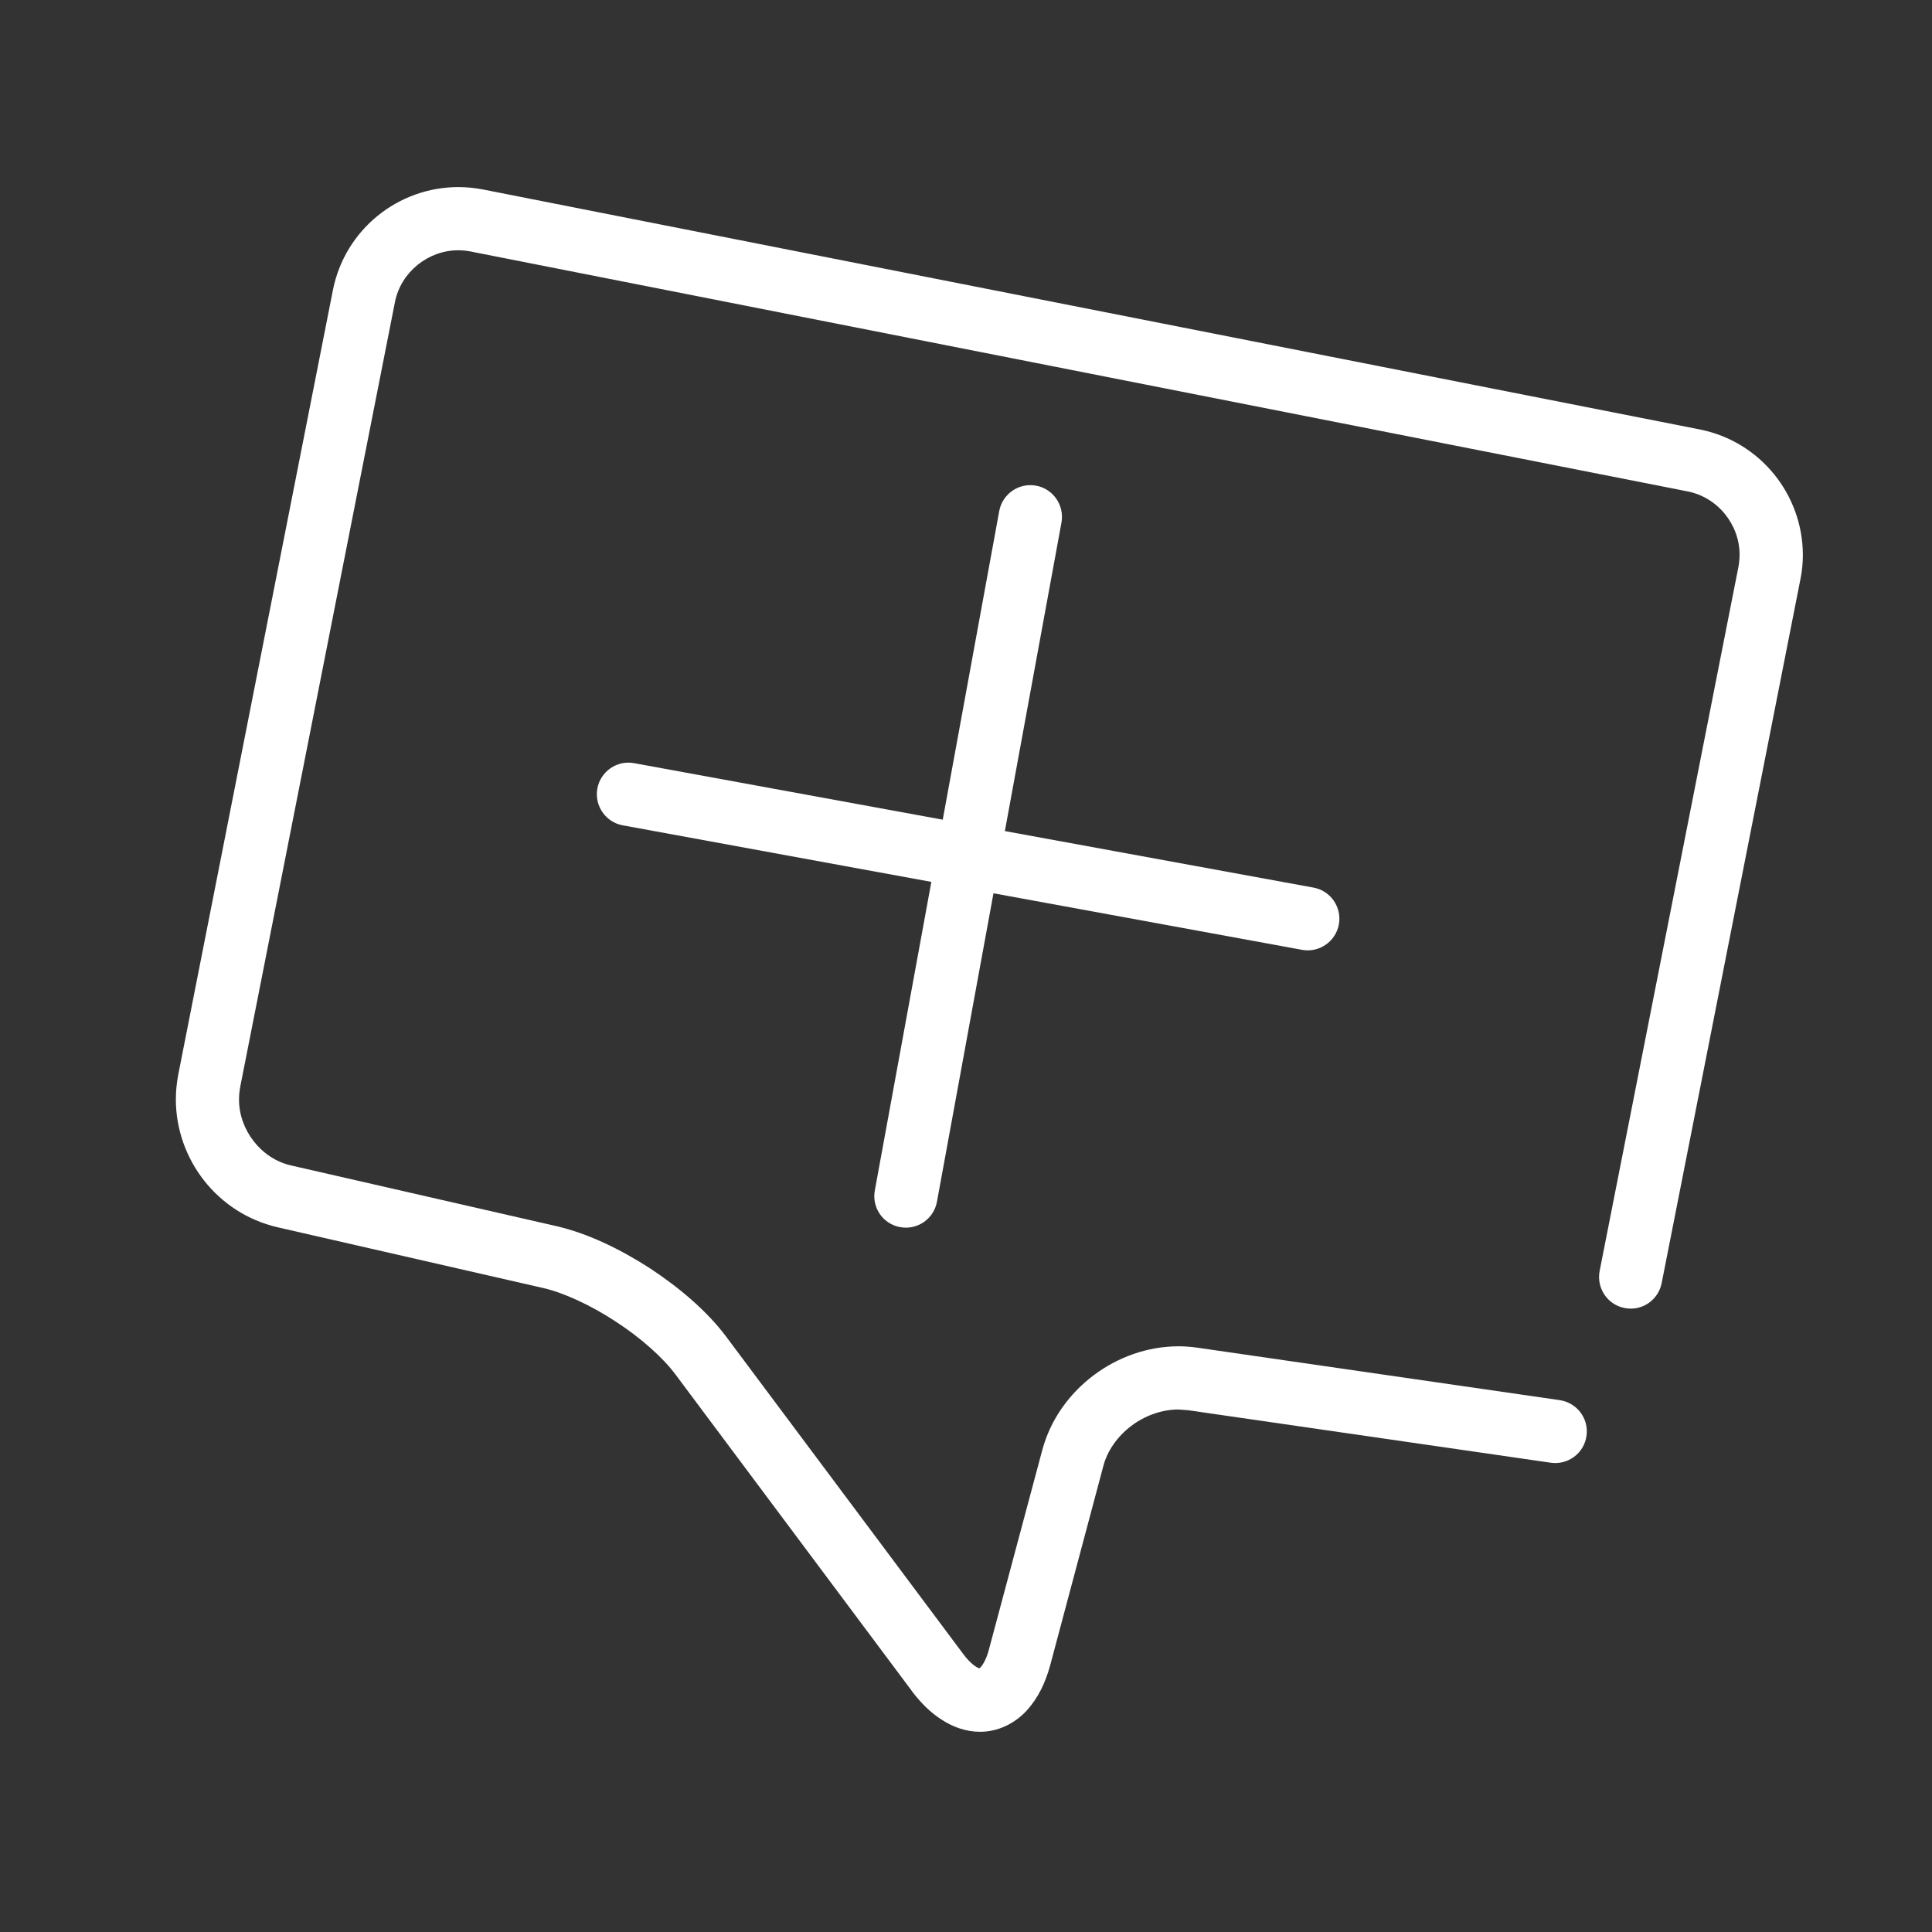
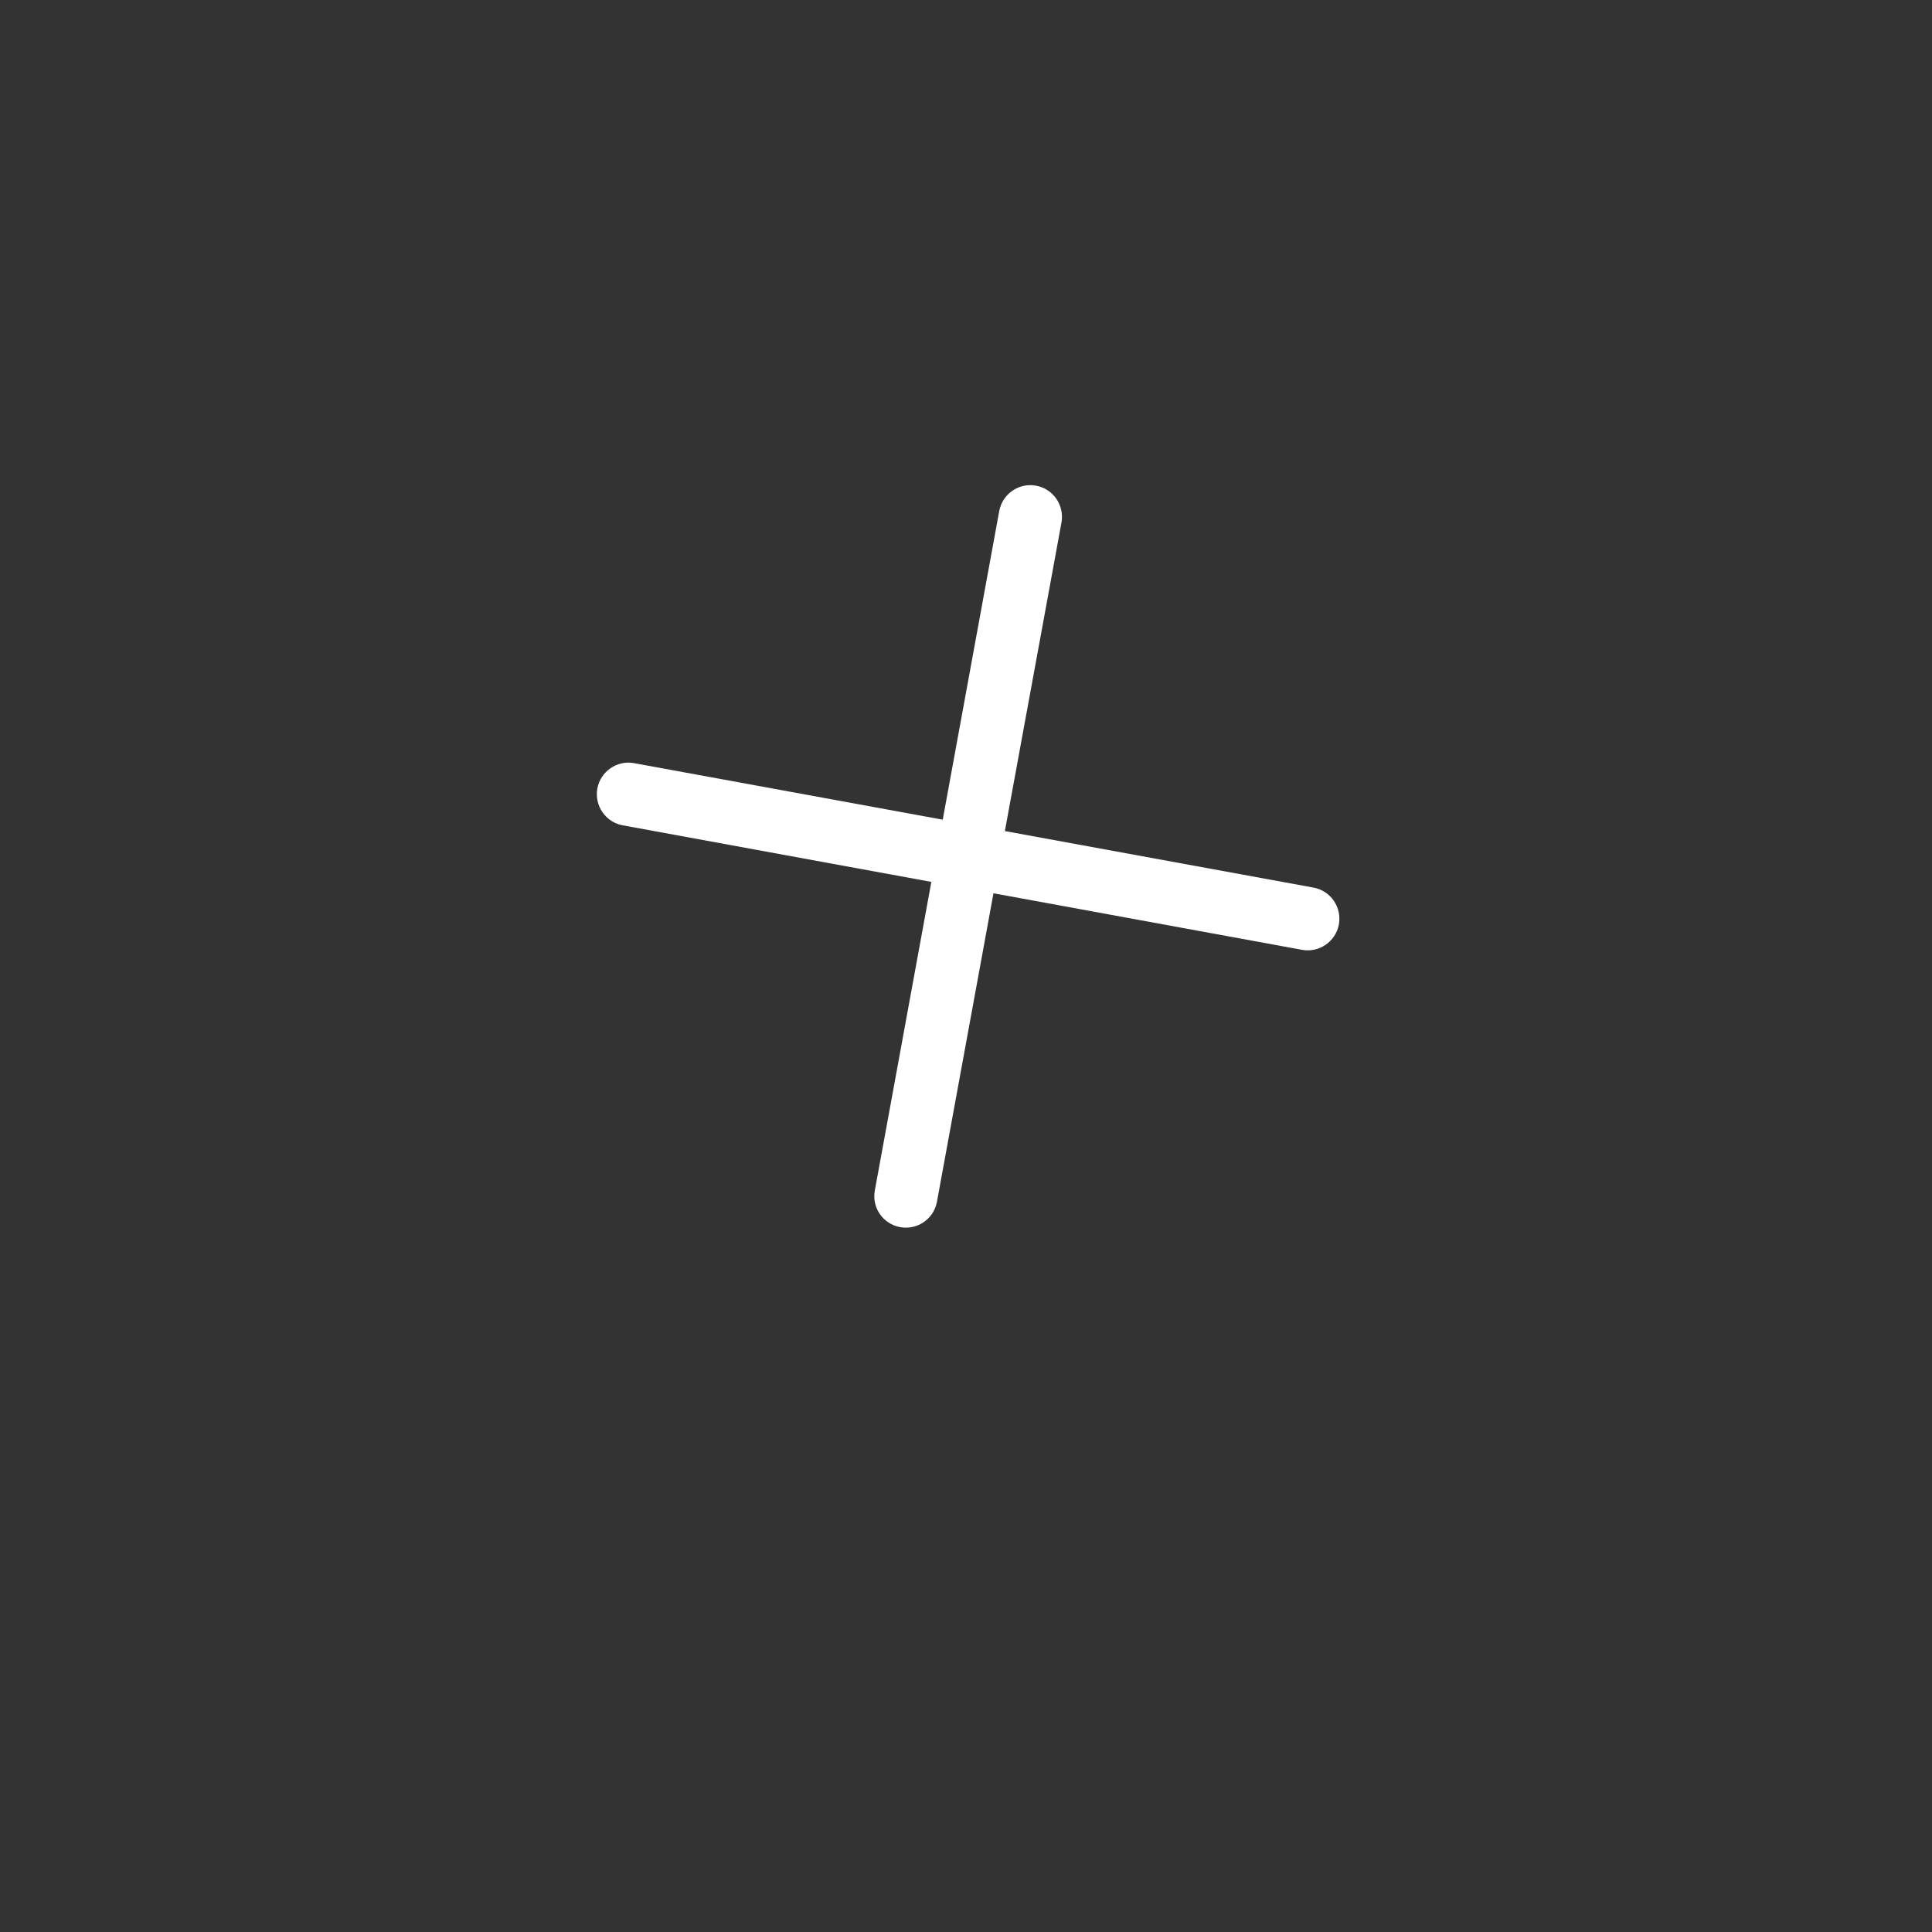
<svg xmlns="http://www.w3.org/2000/svg" version="1.1" id="Livello_1" x="0px" y="0px" width="50px" height="50px" viewBox="0 0 50 50" xml:space="preserve">
  <rect x="0" y="0" width="50" height="50" fill="#333333" stroke="none" />
  <g id="Livello_6" display="none">
    <g display="inline">
      <path fill="#FFFFFF" d="M42.834,14.754c-0.211-0.492-0.557-0.907-0.99-1.201c-0.219-0.148-0.46-0.265-0.716-0.347 c-0.259-0.081-0.532-0.124-0.813-0.124H10.858c-0.509,0-0.925,0.415-0.925,0.926c0,0.511,0.416,0.926,0.925,0.926h29.457 c0.121,0,0.235,0.024,0.34,0.069c0.156,0.066,0.3,0.182,0.396,0.325c0.05,0.07,0.085,0.148,0.111,0.231 c0.022,0.081,0.04,0.168,0.04,0.259v17.735c0,0.123-0.025,0.236-0.07,0.342c-0.064,0.156-0.181,0.295-0.32,0.394 c-0.072,0.05-0.149,0.086-0.23,0.11c-0.083,0.024-0.168,0.039-0.262,0.039H9.109c-0.124,0-0.237-0.021-0.342-0.067 c-0.158-0.063-0.297-0.183-0.393-0.324c-0.048-0.067-0.085-0.146-0.11-0.229c-0.028-0.082-0.04-0.168-0.04-0.26V17.851 c0-0.512-0.416-0.926-0.928-0.926c-0.51,0-0.925,0.415-0.925,0.926v15.704c0,0.377,0.077,0.738,0.216,1.065 c0.21,0.491,0.556,0.905,0.991,1.2c0.218,0.146,0.459,0.266,0.717,0.348c0.256,0.08,0.531,0.123,0.814,0.123h31.206 c0.375,0,0.736-0.077,1.064-0.217c0.491-0.209,0.905-0.555,1.201-0.99c0.146-0.219,0.268-0.458,0.345-0.717 c0.081-0.258,0.126-0.53,0.126-0.812V15.819C43.051,15.444,42.973,15.082,42.834,14.754z" />
-       <path fill="#FFFFFF" d="M11.816,26.514c-0.641,0.947-1.018,2.102-1.018,3.329c0,0.511,0.415,0.925,0.926,0.925 c0.512,0,0.926-0.414,0.926-0.925c0-0.569,0.114-1.104,0.322-1.596c0.311-0.736,0.833-1.364,1.489-1.806 c0.655-0.442,1.439-0.7,2.29-0.7c0.57,0,1.107,0.114,1.596,0.321c0.735,0.311,1.363,0.832,1.807,1.486 c0.44,0.654,0.699,1.438,0.699,2.291c0,0.514,0.416,0.928,0.925,0.928c0.512,0,0.928-0.414,0.928-0.928 c0-0.818-0.168-1.604-0.47-2.316c-0.451-1.067-1.204-1.979-2.155-2.617c-0.254-0.171-0.524-0.321-0.804-0.452 c0.262-0.225,0.497-0.481,0.691-0.769c0.417-0.618,0.664-1.369,0.661-2.168c0-0.534-0.108-1.046-0.304-1.51 c-0.295-0.697-0.787-1.288-1.404-1.705c-0.618-0.418-1.369-0.664-2.17-0.663c-0.533-0.001-1.044,0.108-1.509,0.305 c-0.699,0.296-1.287,0.786-1.706,1.404c-0.418,0.618-0.664,1.37-0.664,2.169c0,0.533,0.108,1.046,0.306,1.51 c0.238,0.559,0.603,1.045,1.057,1.433C13.254,24.919,12.416,25.625,11.816,26.514z M14.885,20.729 c0.151-0.362,0.41-0.674,0.734-0.893c0.162-0.109,0.339-0.195,0.53-0.253c0.189-0.06,0.39-0.092,0.602-0.092 c0.284,0,0.548,0.058,0.789,0.159c0.362,0.153,0.673,0.411,0.892,0.734c0.111,0.163,0.196,0.34,0.253,0.53 c0.061,0.191,0.092,0.391,0.092,0.604c0,0.282-0.057,0.546-0.158,0.788c-0.154,0.362-0.412,0.673-0.736,0.892 c-0.16,0.11-0.339,0.195-0.529,0.255c-0.189,0.059-0.391,0.091-0.604,0.092c-0.281-0.001-0.545-0.058-0.788-0.159 c-0.362-0.153-0.672-0.413-0.893-0.735c-0.108-0.162-0.195-0.339-0.253-0.53c-0.059-0.19-0.092-0.392-0.092-0.603 C14.727,21.233,14.782,20.97,14.885,20.729z" />
-       <path fill="#FFFFFF" d="M25.277,20.563h11.65c0.513,0,0.929-0.415,0.929-0.926c0-0.511-0.416-0.926-0.929-0.926h-11.65 c-0.511,0-0.925,0.415-0.925,0.926C24.352,20.149,24.766,20.563,25.277,20.563z" />
      <path fill="#FFFFFF" d="M25.277,25.418h11.65c0.513,0,0.929-0.414,0.929-0.926c0-0.512-0.416-0.925-0.929-0.925h-11.65 c-0.511,0-0.925,0.414-0.925,0.925C24.352,25.004,24.766,25.418,25.277,25.418z" />
      <path fill="#FFFFFF" d="M36.927,28.421h-8.846c-0.511,0-0.925,0.414-0.925,0.927c0,0.51,0.414,0.924,0.925,0.924h8.846 c0.513,0,0.929-0.414,0.929-0.924C37.855,28.835,37.438,28.421,36.927,28.421z" />
    </g>
  </g>
  <g id="Livello_4" display="none">
    <g display="inline">
      <path fill="#FFFFFF" d="M11.422,17.716h12.325c0.414,0,0.75-0.336,0.75-0.75c0-0.415-0.336-0.75-0.75-0.75H11.422 c-0.415,0-0.75,0.335-0.75,0.75C10.671,17.38,11.007,17.716,11.422,17.716z" />
-       <path fill="#FFFFFF" d="M45.178,28.727c-0.009-0.021-0.133-0.365-0.388-0.873c-0.19-0.381-0.455-0.853-0.804-1.354 c-0.258-0.377-0.564-0.768-0.922-1.147c-0.537-0.567-1.188-1.108-1.978-1.511c-0.396-0.2-0.815-0.366-1.274-0.482 c-0.457-0.116-0.945-0.18-1.461-0.18c-0.312,0-0.637,0.029-0.963,0.078l-0.062-1.121c-0.018-0.266-0.169-0.505-0.405-0.627 l-2.251-1.164c-0.031-0.017-0.066-0.018-0.104-0.03c-0.073-0.913-0.183-1.755-0.293-2.445c-0.116-0.726-0.233-1.292-0.312-1.632 c0.291-0.171,0.562-0.346,0.788-0.527c0.229-0.183,0.432-0.371,0.604-0.566c0.256-0.292,0.448-0.6,0.576-0.918 c0.127-0.316,0.187-0.641,0.186-0.949c0-0.246-0.036-0.481-0.096-0.7c-0.104-0.383-0.277-0.717-0.473-1.005 c-0.146-0.216-0.302-0.407-0.454-0.573c-0.229-0.25-0.452-0.446-0.62-0.582c-0.171-0.137-0.285-0.214-0.301-0.224 c-0.125-0.083-0.27-0.126-0.417-0.126c-0.466,0-0.894,0.047-1.28,0.136c-0.343,0.079-0.651,0.191-0.935,0.33 c-0.492,0.244-0.892,0.574-1.192,0.937c-0.229,0.274-0.404,0.566-0.539,0.857c-0.091,0.193-0.158,0.384-0.218,0.573l-2.565,0.657 c-0.401,0.103-0.646,0.511-0.541,0.912c0.104,0.401,0.512,0.644,0.912,0.542l1.942-0.498c-0.001,0.032-0.004,0.073-0.004,0.104 c0,0.25,0.015,0.429,0.021,0.513l0.176,5.097c0.001,0.031,0.003,0.046,0.008,0.078c0.084,0.601,0.123,1.147,0.123,1.638 c0,0.521-0.044,0.981-0.122,1.388c-0.065,0.355-0.16,0.67-0.274,0.948c-0.199,0.486-0.459,0.864-0.769,1.174 c-0.229,0.229-0.49,0.422-0.776,0.581c-0.431,0.239-0.922,0.405-1.451,0.513c-0.529,0.104-1.097,0.149-1.663,0.149 c-0.589,0-1.178-0.048-1.728-0.117c-0.16-0.021-0.275-0.052-0.348-0.08c-0.055-0.022-0.087-0.043-0.104-0.056 c-0.013-0.01-0.016-0.016-0.019-0.021c-0.002-0.003-0.002-0.002-0.006-0.012c-0.003-0.011-0.008-0.031-0.008-0.067 c0-0.062,0.014-0.164,0.053-0.289c0.034-0.108,0.085-0.236,0.152-0.369c0.115-0.236,0.274-0.497,0.448-0.744 c0.26-0.375,0.553-0.728,0.777-0.982c0.112-0.127,0.208-0.229,0.274-0.3c0.033-0.035,0.059-0.062,0.076-0.081 c0.008-0.007,0.015-0.014,0.019-0.019l0.005-0.004c0.14-0.14,0.217-0.331,0.217-0.528v-2.614c0-0.197-0.079-0.39-0.219-0.53 c-0.14-0.14-0.333-0.221-0.531-0.221H10.283c-0.217,0-0.421,0.093-0.564,0.255l-1.562,1.782c-0.273,0.312-0.242,0.787,0.07,1.06 c0.312,0.273,0.786,0.241,1.059-0.07l1.337-1.525h12.296v1.565c-0.042,0.044-0.073,0.077-0.124,0.133 c-0.15,0.167-0.336,0.382-0.535,0.631c-0.297,0.372-0.618,0.814-0.88,1.288c-0.131,0.238-0.247,0.484-0.334,0.737 c-0.087,0.261-0.148,0.527-0.148,0.82c-0.001,0.197,0.031,0.409,0.11,0.616c0.06,0.155,0.149,0.306,0.261,0.438 c0.084,0.098,0.182,0.188,0.288,0.265c0.159,0.114,0.336,0.202,0.527,0.267c0.19,0.065,0.392,0.11,0.612,0.139 c0.598,0.074,1.247,0.129,1.915,0.129c0.747,0,1.518-0.064,2.269-0.246c0.563-0.141,1.115-0.344,1.632-0.639 c0.387-0.223,0.752-0.494,1.078-0.828c0.492-0.494,0.893-1.125,1.163-1.881c0.271-0.758,0.415-1.639,0.415-2.659 c0-0.553-0.044-1.15-0.132-1.79l-0.175-5.092c-0.002-0.031-0.002-0.039-0.006-0.067l0,0l0,0c-0.002-0.015-0.02-0.158-0.02-0.375 c0-0.138,0.014-0.31,0.03-0.495l0.979-0.251c0.402-0.102,0.646-0.511,0.543-0.913c-0.101-0.388-0.484-0.62-0.875-0.542 c0.102-0.119,0.215-0.228,0.346-0.326c0.201-0.149,0.439-0.276,0.75-0.371c0.252-0.076,0.562-0.12,0.914-0.137 c0.035,0.029,0.067,0.054,0.11,0.091c0.103,0.087,0.22,0.197,0.337,0.321c0.174,0.187,0.346,0.409,0.461,0.633 c0.061,0.111,0.104,0.224,0.135,0.332c0.031,0.109,0.045,0.214,0.045,0.318c0,0.113-0.016,0.224-0.06,0.348 c-0.032,0.092-0.079,0.193-0.149,0.301c-0.105,0.162-0.267,0.345-0.502,0.543c-0.233,0.197-0.547,0.408-0.945,0.622 c-0.201,0.108-0.325,0.296-0.37,0.503c-0.146,0.178-0.219,0.412-0.158,0.652l0,0c0,0,0,0.002,0.003,0.007 c0.021,0.078,0.203,0.836,0.383,1.97c0.181,1.133,0.353,2.642,0.353,4.213c0,0.856-0.051,1.729-0.179,2.571 c-0.127,0.842-0.325,1.646-0.618,2.361c-0.054,0.115-0.116,0.229-0.2,0.34c-0.161,0.214-0.391,0.425-0.684,0.621 c-0.254,0.173-0.56,0.335-0.896,0.479c-0.594,0.258-1.301,0.469-2.053,0.635c-1.131,0.248-2.363,0.398-3.494,0.48 c-1.132,0.086-2.165,0.107-2.905,0.105c-0.359,0-0.648-0.006-0.847-0.01c-0.1-0.002-0.176-0.004-0.228-0.006 c-0.026-0.003-0.045-0.003-0.058-0.003c-0.006-0.003-0.011-0.003-0.014-0.003h-0.003h-0.001h-0.03l-14.84-0.05 c0.02-0.126,0.046-0.265,0.08-0.411c0.103-0.445,0.277-0.984,0.568-1.546c0.22-0.419,0.505-0.851,0.878-1.267 c0.561-0.621,1.318-1.219,2.374-1.69c1.054-0.473,2.409-0.825,4.156-0.938c0.219-0.015,0.426-0.021,0.621-0.021 c0.668,0,1.2,0.08,1.609,0.207c0.308,0.095,0.547,0.216,0.737,0.349c0.142,0.102,0.256,0.209,0.351,0.325 c0.142,0.176,0.243,0.37,0.312,0.597c0.069,0.227,0.104,0.479,0.104,0.756c0,0.078-0.003,0.158-0.008,0.24 c-0.028,0.414,0.285,0.771,0.698,0.801c0.414,0.026,0.771-0.283,0.799-0.697c0.008-0.112,0.012-0.229,0.012-0.344 c0-0.478-0.07-0.953-0.243-1.41c-0.13-0.342-0.318-0.67-0.572-0.962c-0.189-0.219-0.414-0.416-0.67-0.586 c-0.385-0.256-0.839-0.45-1.358-0.579c-0.52-0.128-1.107-0.195-1.771-0.195c-0.229,0-0.469,0.008-0.718,0.024 c-1.124,0.073-2.122,0.238-3.006,0.478c-1.547,0.42-2.75,1.066-3.667,1.817C6.713,25.467,6.188,26.084,5.79,26.7 c-0.596,0.923-0.905,1.834-1.065,2.553c-0.16,0.72-0.175,1.248-0.175,1.422c0,0.032,0,0.054,0.001,0.062 c0.013,0.404,0.342,0.726,0.748,0.727l2.175,0.008c0.051,0.5,0.152,0.982,0.34,1.43c0.378,0.896,1.01,1.652,1.804,2.188 c0.794,0.537,1.756,0.853,2.785,0.853c0.686,0,1.342-0.142,1.939-0.394c0.895-0.379,1.654-1.01,2.19-1.803 c0.441-0.651,0.72-1.42,0.81-2.242l3.578,0.013l0,0c0.009,0,0.471,0.021,1.216,0.021c0.713,0,1.685-0.021,2.767-0.094 c0.81-0.055,1.682-0.141,2.556-0.271c0.652-0.1,1.311-0.229,1.938-0.385c0.474-0.121,0.935-0.264,1.367-0.43 c0.654-0.246,1.26-0.547,1.775-0.936c0.258-0.191,0.494-0.408,0.699-0.652c0.203-0.242,0.381-0.514,0.51-0.812l0.007-0.017 c0.351-0.859,0.575-1.778,0.716-2.71s0.191-1.879,0.191-2.794c0-0.141-0.01-0.275-0.012-0.415l1.199,0.621l0.053,1.013 c-0.312,0.173-0.471,0.538-0.354,0.886c0.135,0.393,0.562,0.601,0.952,0.467c0.683-0.232,1.294-0.329,1.847-0.329 c0.465,0,0.889,0.068,1.281,0.186c0.346,0.102,0.668,0.246,0.971,0.418c0.526,0.3,0.993,0.696,1.396,1.125 c0.584,0.625,1.022,1.319,1.315,1.862c-4.791,0.215-7.812,1.287-9.351,2.055c-0.369,0.186-0.521,0.637-0.335,1.006 c0.01,0.016,0.021,0.023,0.031,0.04c-0.01,0.069-0.018,0.142-0.004,0.215c0.111,0.595,0.328,1.147,0.625,1.642 c0.445,0.737,1.07,1.34,1.806,1.76s1.579,0.652,2.459,0.652c0.31,0,0.62-0.027,0.933-0.088c0.598-0.113,1.149-0.33,1.645-0.625 c0.736-0.445,1.342-1.07,1.759-1.805c0.419-0.734,0.653-1.58,0.653-2.46c0-0.294-0.03-0.595-0.084-0.894 c0.342-0.018,0.669-0.037,1.029-0.041c0.244-0.004,0.469-0.123,0.604-0.322C45.229,29.207,45.259,28.955,45.178,28.727z M33.342,11.44L33.342,11.44L33.342,11.44L33.342,11.44z M15.608,32.312c-0.263,0.625-0.706,1.154-1.262,1.529 c-0.556,0.379-1.222,0.596-1.945,0.596c-0.483,0-0.939-0.1-1.354-0.271c-0.624-0.266-1.156-0.706-1.532-1.262 c-0.284-0.422-0.477-0.905-0.555-1.43l6.867,0.021C15.783,31.781,15.717,32.059,15.608,32.312z M42.035,30.664 c0,0.409-0.074,0.807-0.208,1.18c-0.203,0.559-0.548,1.059-0.996,1.447c-0.449,0.391-1.002,0.668-1.63,0.788 c-0.219,0.042-0.438,0.062-0.652,0.062c-0.408,0-0.808-0.072-1.179-0.207c-0.558-0.203-1.06-0.548-1.448-0.996 c-0.363-0.42-0.626-0.935-0.757-1.512c1.306-0.574,3.524-1.277,6.812-1.562c-0.002,0.05-0.013,0.099-0.002,0.146 C42.016,30.23,42.035,30.45,42.035,30.664z" />
    </g>
  </g>
  <g id="Livello_3" display="none">
    <path display="inline" fill="#FFFFFF" d="M41.428,16.192c-0.201-0.474-0.533-0.873-0.955-1.158l0,0 c-0.209-0.141-0.438-0.255-0.688-0.333l0,0l0,0c-0.248-0.076-0.514-0.119-0.783-0.119H15.795c-0.543,0-0.986,0.44-0.986,0.986 c0,0.545,0.443,0.987,0.986,0.987H39c0.092,0,0.174,0.018,0.256,0.052c0.117,0.049,0.219,0.135,0.289,0.239l0.088,0.178 l0.031,0.205v15.833c0,0.094-0.018,0.176-0.053,0.256c-0.047,0.115-0.133,0.219-0.238,0.291l-0.18,0.086l-0.205,0.031H10.56 c-0.093,0-0.176-0.02-0.257-0.054l0,0c-0.116-0.048-0.218-0.135-0.29-0.239l-0.085-0.178L9.896,33.05V19.114l13.067,7.889 l0.002,0.002c0.289,0.175,0.599,0.291,0.914,0.369h0.001c0.316,0.077,0.639,0.112,0.962,0.114l0,0l0,0 c0.339-0.002,0.682-0.043,1.012-0.127l0,0l0,0c0.33-0.086,0.655-0.213,0.955-0.404l11.071-7.054 c0.293-0.188,0.455-0.507,0.455-0.832c0-0.182-0.051-0.366-0.155-0.53V18.54l0.002,0.001c-0.188-0.295-0.509-0.457-0.832-0.457 c-0.183,0-0.365,0.05-0.529,0.154l-11.068,7.055h0.001c-0.094,0.059-0.229,0.119-0.387,0.159l0,0 c-0.158,0.041-0.34,0.062-0.522,0.062c-0.172,0-0.345-0.02-0.494-0.056l0,0c-0.149-0.037-0.277-0.09-0.362-0.144h-0.001 l-13.152-7.938h-0.001c-0.176-0.105-0.359-0.19-0.55-0.251l0,0c-0.194-0.062-0.396-0.096-0.605-0.096H9.671 c-0.246,0-0.497,0.052-0.729,0.162l0,0c-0.175,0.083-0.333,0.197-0.465,0.333l0,0c0,0,0,0,0,0.001H8.476l0,0 c-0.102,0.102-0.189,0.214-0.258,0.333l0,0l0,0c-0.108,0.178-0.181,0.37-0.228,0.564l0,0c-0.046,0.195-0.066,0.394-0.066,0.596 v14.044c0,0.359,0.074,0.711,0.208,1.024c0.2,0.476,0.533,0.876,0.955,1.157l0,0l0,0c0.208,0.145,0.441,0.257,0.689,0.334v0.001 c0.249,0.075,0.513,0.119,0.784,0.119H39c0.359,0,0.711-0.075,1.025-0.209h0.002c0.473-0.202,0.873-0.534,1.156-0.954 c0.143-0.21,0.256-0.439,0.334-0.688l0,0v-0.002c0.071-0.248,0.119-0.513,0.119-0.783V17.218 C41.637,16.857,41.562,16.507,41.428,16.192z" />
  </g>
  <g id="Livello_2" display="none">
    <g display="inline">
-       <path fill="#FFFFFF" d="M20.416,33.936c-0.917-1.002-1.801-2.05-2.686-3.084c-1.54-1.793-2.989-3.648-4.111-5.775 c-0.562-1.064-1.043-2.196-1.417-3.427c-0.373-1.231-0.639-2.562-0.764-4.027l-0.942,0.08h0.944c0-0.351,0-0.702,0-1.054h-0.944 l0.94,0.084c0.076-0.864,0.322-1.771,0.679-2.628c0.356-0.856,0.819-1.661,1.311-2.322c0.497-0.667,1.078-1.342,1.72-1.867 c0.323-0.263,0.656-0.488,1.001-0.663c0.344-0.174,0.696-0.297,1.061-0.362l-0.163-0.93v0.944c0.148,0,0.297,0,0.447,0V7.958 h-0.946c0,0.011,0,0.021,0,0.032c0,0.468,0.344,0.864,0.804,0.935c0.185,0.027,0.32,0.073,0.439,0.13 c0.091,0.043,0.172,0.094,0.254,0.158c0.123,0.096,0.248,0.223,0.388,0.385c0.138,0.163,0.287,0.357,0.458,0.575 c0.396,0.501,0.757,0.996,1.111,1.507c0.354,0.513,0.702,1.043,1.073,1.615c0.098,0.152,0.202,0.298,0.301,0.439 c0.148,0.212,0.293,0.415,0.403,0.594c0.055,0.089,0.102,0.172,0.136,0.243c0.034,0.071,0.057,0.13,0.068,0.169l0,0 c0.055,0.186,0.074,0.342,0.074,0.48c0,0.186-0.034,0.345-0.1,0.507c-0.049,0.122-0.117,0.244-0.202,0.369 c-0.129,0.187-0.299,0.377-0.49,0.565c-0.191,0.188-0.403,0.374-0.613,0.566l0,0c-0.407,0.375-0.828,0.747-1.201,1.023l0,0 c-0.172,0.128-0.405,0.282-0.658,0.453c-0.191,0.128-0.395,0.267-0.598,0.416c-0.308,0.226-0.62,0.476-0.897,0.779 c-0.14,0.152-0.271,0.318-0.386,0.507c-0.114,0.188-0.212,0.4-0.273,0.637c-0.042,0.173-0.062,0.346-0.062,0.51 c0,0.281,0.053,0.537,0.125,0.767c0.11,0.345,0.268,0.64,0.424,0.894c0.157,0.254,0.314,0.471,0.433,0.632l0,0 c0.62,0.847,1.279,1.62,1.945,2.361c0.664,0.743,1.333,1.455,1.975,2.18l0,0c0.634,0.716,1.258,1.46,1.92,2.207 c0.66,0.746,1.36,1.495,2.145,2.209l0,0c0.11,0.101,0.244,0.224,0.397,0.353c0.229,0.191,0.502,0.4,0.834,0.572 c0.168,0.086,0.352,0.164,0.553,0.223c0.199,0.057,0.418,0.093,0.648,0.093c0.029,0,0.062-0.001,0.094-0.002 c0.293-0.015,0.563-0.083,0.802-0.185c0.179-0.072,0.336-0.164,0.479-0.258c0.217-0.143,0.398-0.295,0.562-0.438 c0.163-0.146,0.304-0.284,0.427-0.398c0.53-0.501,0.961-0.962,1.332-1.301l0,0c0.229-0.211,0.452-0.432,0.678-0.637 c0.336-0.312,0.678-0.594,1.018-0.785c0.17-0.098,0.336-0.172,0.503-0.227c0.168-0.053,0.335-0.082,0.514-0.086 c0.017,0,0.029-0.002,0.044-0.002c0.215,0.002,0.401,0.039,0.596,0.11c0.144,0.056,0.289,0.129,0.437,0.22 c0.219,0.139,0.44,0.317,0.659,0.516c0.222,0.197,0.438,0.414,0.66,0.623l0,0c0.315,0.302,0.621,0.568,0.896,0.822 c0.208,0.191,0.396,0.377,0.567,0.562c0.258,0.273,0.47,0.552,0.642,0.854c0.173,0.31,0.308,0.646,0.397,1.073l0.924-0.198H39.26 c0,0.064,0,0.129,0,0.192h0.943l-0.924-0.192c-0.075,0.366-0.215,0.692-0.408,1c-0.145,0.229-0.32,0.447-0.525,0.655 c-0.306,0.312-0.675,0.597-1.078,0.854c-0.398,0.259-0.836,0.488-1.269,0.691c-1.565,0.741-3.284,1.25-5.011,1.416l0.091,0.938 l-0.056-0.94c-0.319,0.021-0.672,0.026-1.021,0.026c-0.441,0-0.878-0.014-1.247-0.027l-0.038,0.944l0.014,0.942 c0.059-0.002,0.115-0.002,0.179-0.004c0.511-0.006,0.924-0.418,0.933-0.928c0.01-0.51-0.392-0.936-0.898-0.96 c-0.771-0.035-1.465-0.151-2.107-0.332c-0.645-0.179-1.23-0.422-1.786-0.714l-0.441,0.836l0.482-0.812 c-0.064-0.037-0.333-0.187-0.819-0.324c-0.484-0.141-1.184-0.268-2.103-0.268c-1.461,0-3.473,0.323-6.067,1.416 c-0.479,0.203-0.707,0.756-0.503,1.237c0.202,0.479,0.755,0.706,1.237,0.503c2.397-1.009,4.151-1.27,5.333-1.27 c0.745,0,1.264,0.104,1.583,0.191c0.161,0.048,0.27,0.092,0.333,0.117c0.03,0.015,0.049,0.021,0.058,0.023l0.002,0.002l0,0 l0.229-0.424l-0.244,0.414c0.009,0.008,0.015,0.01,0.015,0.01l0.229-0.424l-0.244,0.414l0.041,0.022 c0.66,0.349,1.379,0.646,2.156,0.862c0.78,0.219,1.622,0.354,2.528,0.396l0.045-0.939l-0.015-0.944 c-0.055,0-0.112,0.001-0.176,0.001c-0.515,0.007-0.926,0.418-0.935,0.932c-0.006,0.512,0.396,0.938,0.904,0.957 c0.389,0.018,0.848,0.028,1.323,0.028c0.376,0,0.761-0.009,1.131-0.03l0.036-0.002c1.973-0.189,3.895-0.764,5.639-1.59 c0.43-0.203,0.875-0.436,1.315-0.707c0.655-0.406,1.306-0.898,1.845-1.523c0.271-0.312,0.516-0.66,0.715-1.043 c0.198-0.383,0.354-0.803,0.443-1.252c0.018-0.066,0.021-0.123,0.021-0.189c0-0.063,0-0.129,0-0.191 c0-0.066-0.008-0.131-0.021-0.195c-0.113-0.539-0.292-1.021-0.516-1.447c-0.168-0.32-0.357-0.61-0.563-0.873 c-0.31-0.396-0.644-0.736-0.979-1.053c-0.336-0.317-0.672-0.611-0.998-0.918l0,0c-0.174-0.164-0.375-0.362-0.604-0.574 c-0.344-0.312-0.748-0.655-1.249-0.932c-0.25-0.139-0.526-0.258-0.825-0.345c-0.299-0.085-0.623-0.135-0.966-0.135 c-0.03,0-0.062,0-0.095,0.001c-0.486,0.015-0.936,0.122-1.337,0.283c-0.302,0.121-0.577,0.273-0.829,0.438 c-0.378,0.248-0.704,0.521-0.997,0.787c-0.291,0.266-0.55,0.518-0.772,0.723l0,0c-0.451,0.416-0.873,0.868-1.352,1.316 c-0.123,0.117-0.238,0.229-0.35,0.33c-0.164,0.148-0.318,0.271-0.439,0.344c-0.062,0.035-0.113,0.059-0.156,0.072 s-0.074,0.021-0.104,0.021h-0.018c-0.051,0-0.114-0.01-0.196-0.039c-0.121-0.045-0.285-0.142-0.452-0.271 c-0.17-0.127-0.346-0.281-0.514-0.438l0,0c-0.711-0.646-1.362-1.342-2-2.062c-0.638-0.72-1.262-1.467-1.919-2.208l0,0 c-0.667-0.752-1.336-1.466-1.981-2.186c-0.645-0.719-1.262-1.445-1.829-2.217l0,0c-0.077-0.106-0.157-0.218-0.235-0.332 c-0.115-0.172-0.223-0.352-0.291-0.508c-0.034-0.077-0.057-0.148-0.072-0.207c-0.015-0.059-0.019-0.103-0.019-0.132 c0-0.022,0.002-0.035,0.004-0.043c0.006-0.021,0.019-0.056,0.047-0.105c0.046-0.085,0.144-0.208,0.282-0.34 c0.208-0.202,0.505-0.422,0.821-0.639c0.157-0.109,0.32-0.217,0.484-0.327c0.161-0.109,0.32-0.218,0.475-0.332h-0.002 c0.471-0.35,0.929-0.758,1.354-1.148l0,0c0.167-0.153,0.369-0.33,0.582-0.535c0.318-0.308,0.664-0.676,0.946-1.146 c0.14-0.236,0.263-0.498,0.35-0.786c0.089-0.289,0.138-0.603,0.138-0.933c0-0.327-0.049-0.667-0.151-1.012l0,0 c-0.066-0.224-0.155-0.421-0.252-0.604c-0.148-0.274-0.314-0.519-0.471-0.745c-0.157-0.224-0.306-0.427-0.412-0.591 c-0.374-0.578-0.732-1.125-1.105-1.663c-0.371-0.537-0.757-1.066-1.182-1.604c-0.14-0.177-0.284-0.366-0.445-0.559 c-0.121-0.145-0.252-0.293-0.401-0.437c-0.223-0.218-0.488-0.429-0.806-0.597c-0.318-0.169-0.685-0.292-1.088-0.353l-0.14,0.934 h0.944c0-0.011,0-0.021,0-0.032c0-0.248-0.102-0.492-0.278-0.667c-0.176-0.176-0.418-0.277-0.667-0.277c-0.15,0-0.299,0-0.447,0 c-0.055,0-0.11,0.004-0.164,0.014c-0.57,0.101-1.101,0.291-1.589,0.538c-0.732,0.371-1.368,0.869-1.928,1.408 c-0.558,0.54-1.04,1.123-1.453,1.68c-0.587,0.79-1.122,1.719-1.54,2.725c-0.418,1.004-0.717,2.086-0.814,3.186l-0.004,0.083 c0,0.352,0,0.703,0,1.054l0.004,0.082c0.136,1.593,0.428,3.058,0.838,4.413c0.617,2.035,1.504,3.821,2.528,5.438 c1.027,1.618,2.191,3.07,3.373,4.45c0.878,1.022,1.776,2.089,2.728,3.129c0.352,0.385,0.951,0.409,1.334,0.059 C20.742,34.917,20.768,34.318,20.416,33.936z" />
-     </g>
+       </g>
  </g>
  <g>
-     <path fill="#FFFFFF" d="M43.99,11.114L12.5,4.904c-0.213-0.041-0.429-0.062-0.64-0.062c-1.549,0-2.93,1.09-3.244,2.664 L4.613,27.811v-0.002c-0.04,0.215-0.062,0.431-0.062,0.646C4.554,30,5.618,31.396,7.176,31.76l6.865,1.57 c0.531,0.117,1.244,0.445,1.883,0.865c0.648,0.418,1.232,0.938,1.555,1.373l6.129,8.207h-0.002 c0.227,0.299,0.479,0.549,0.768,0.733c0.286,0.185,0.624,0.31,0.984,0.31c0.464,0.006,0.91-0.219,1.207-0.543 c0.299-0.322,0.492-0.728,0.617-1.189l1.371-5.141c0.105-0.404,0.371-0.777,0.727-1.045c0.356-0.269,0.799-0.424,1.219-0.422 l0.248,0.018l9.385,1.359c0.446,0.065,0.862-0.244,0.926-0.691c0.067-0.447-0.244-0.861-0.69-0.928l-9.386-1.359 c-0.16-0.021-0.323-0.035-0.481-0.035c-0.812,0.002-1.575,0.283-2.198,0.75c-0.624,0.471-1.113,1.135-1.328,1.932L25.6,42.664 c-0.068,0.277-0.174,0.436-0.229,0.492l-0.025,0.02c-0.05-0.01-0.226-0.107-0.427-0.383l-6.129-8.205 c-0.494-0.658-1.2-1.258-1.971-1.766c-0.776-0.5-1.609-0.902-2.413-1.088l-6.863-1.57c-0.786-0.172-1.361-0.926-1.357-1.711 c0-0.107,0.011-0.217,0.031-0.326L10.22,7.824c0.153-0.788,0.866-1.348,1.641-1.347c0.106,0,0.213,0.012,0.32,0.031v0.001 l31.491,6.208c0.788,0.154,1.35,0.865,1.348,1.642c0,0.104-0.012,0.212-0.031,0.319l-3.59,18.212 c-0.086,0.444,0.199,0.875,0.645,0.961c0.443,0.09,0.873-0.201,0.96-0.646l3.59-18.21c0.044-0.214,0.064-0.428,0.064-0.638 C46.654,12.809,45.564,11.428,43.99,11.114z" />
    <path fill="#FFFFFF" d="M23.296,31.758c0.443,0.082,0.87-0.211,0.952-0.656l1.463-7.984l7.988,1.464 c0.443,0.08,0.869-0.215,0.951-0.658c0.08-0.446-0.213-0.871-0.656-0.953l-7.988-1.463l1.465-7.986 c0.079-0.446-0.214-0.872-0.658-0.953c-0.444-0.082-0.871,0.213-0.953,0.657l-1.462,7.987l-7.989-1.463 c-0.441-0.081-0.868,0.214-0.95,0.657c-0.079,0.444,0.213,0.871,0.657,0.952l7.987,1.464l-1.463,7.987 C22.559,31.252,22.851,31.678,23.296,31.758z" />
  </g>
</svg>